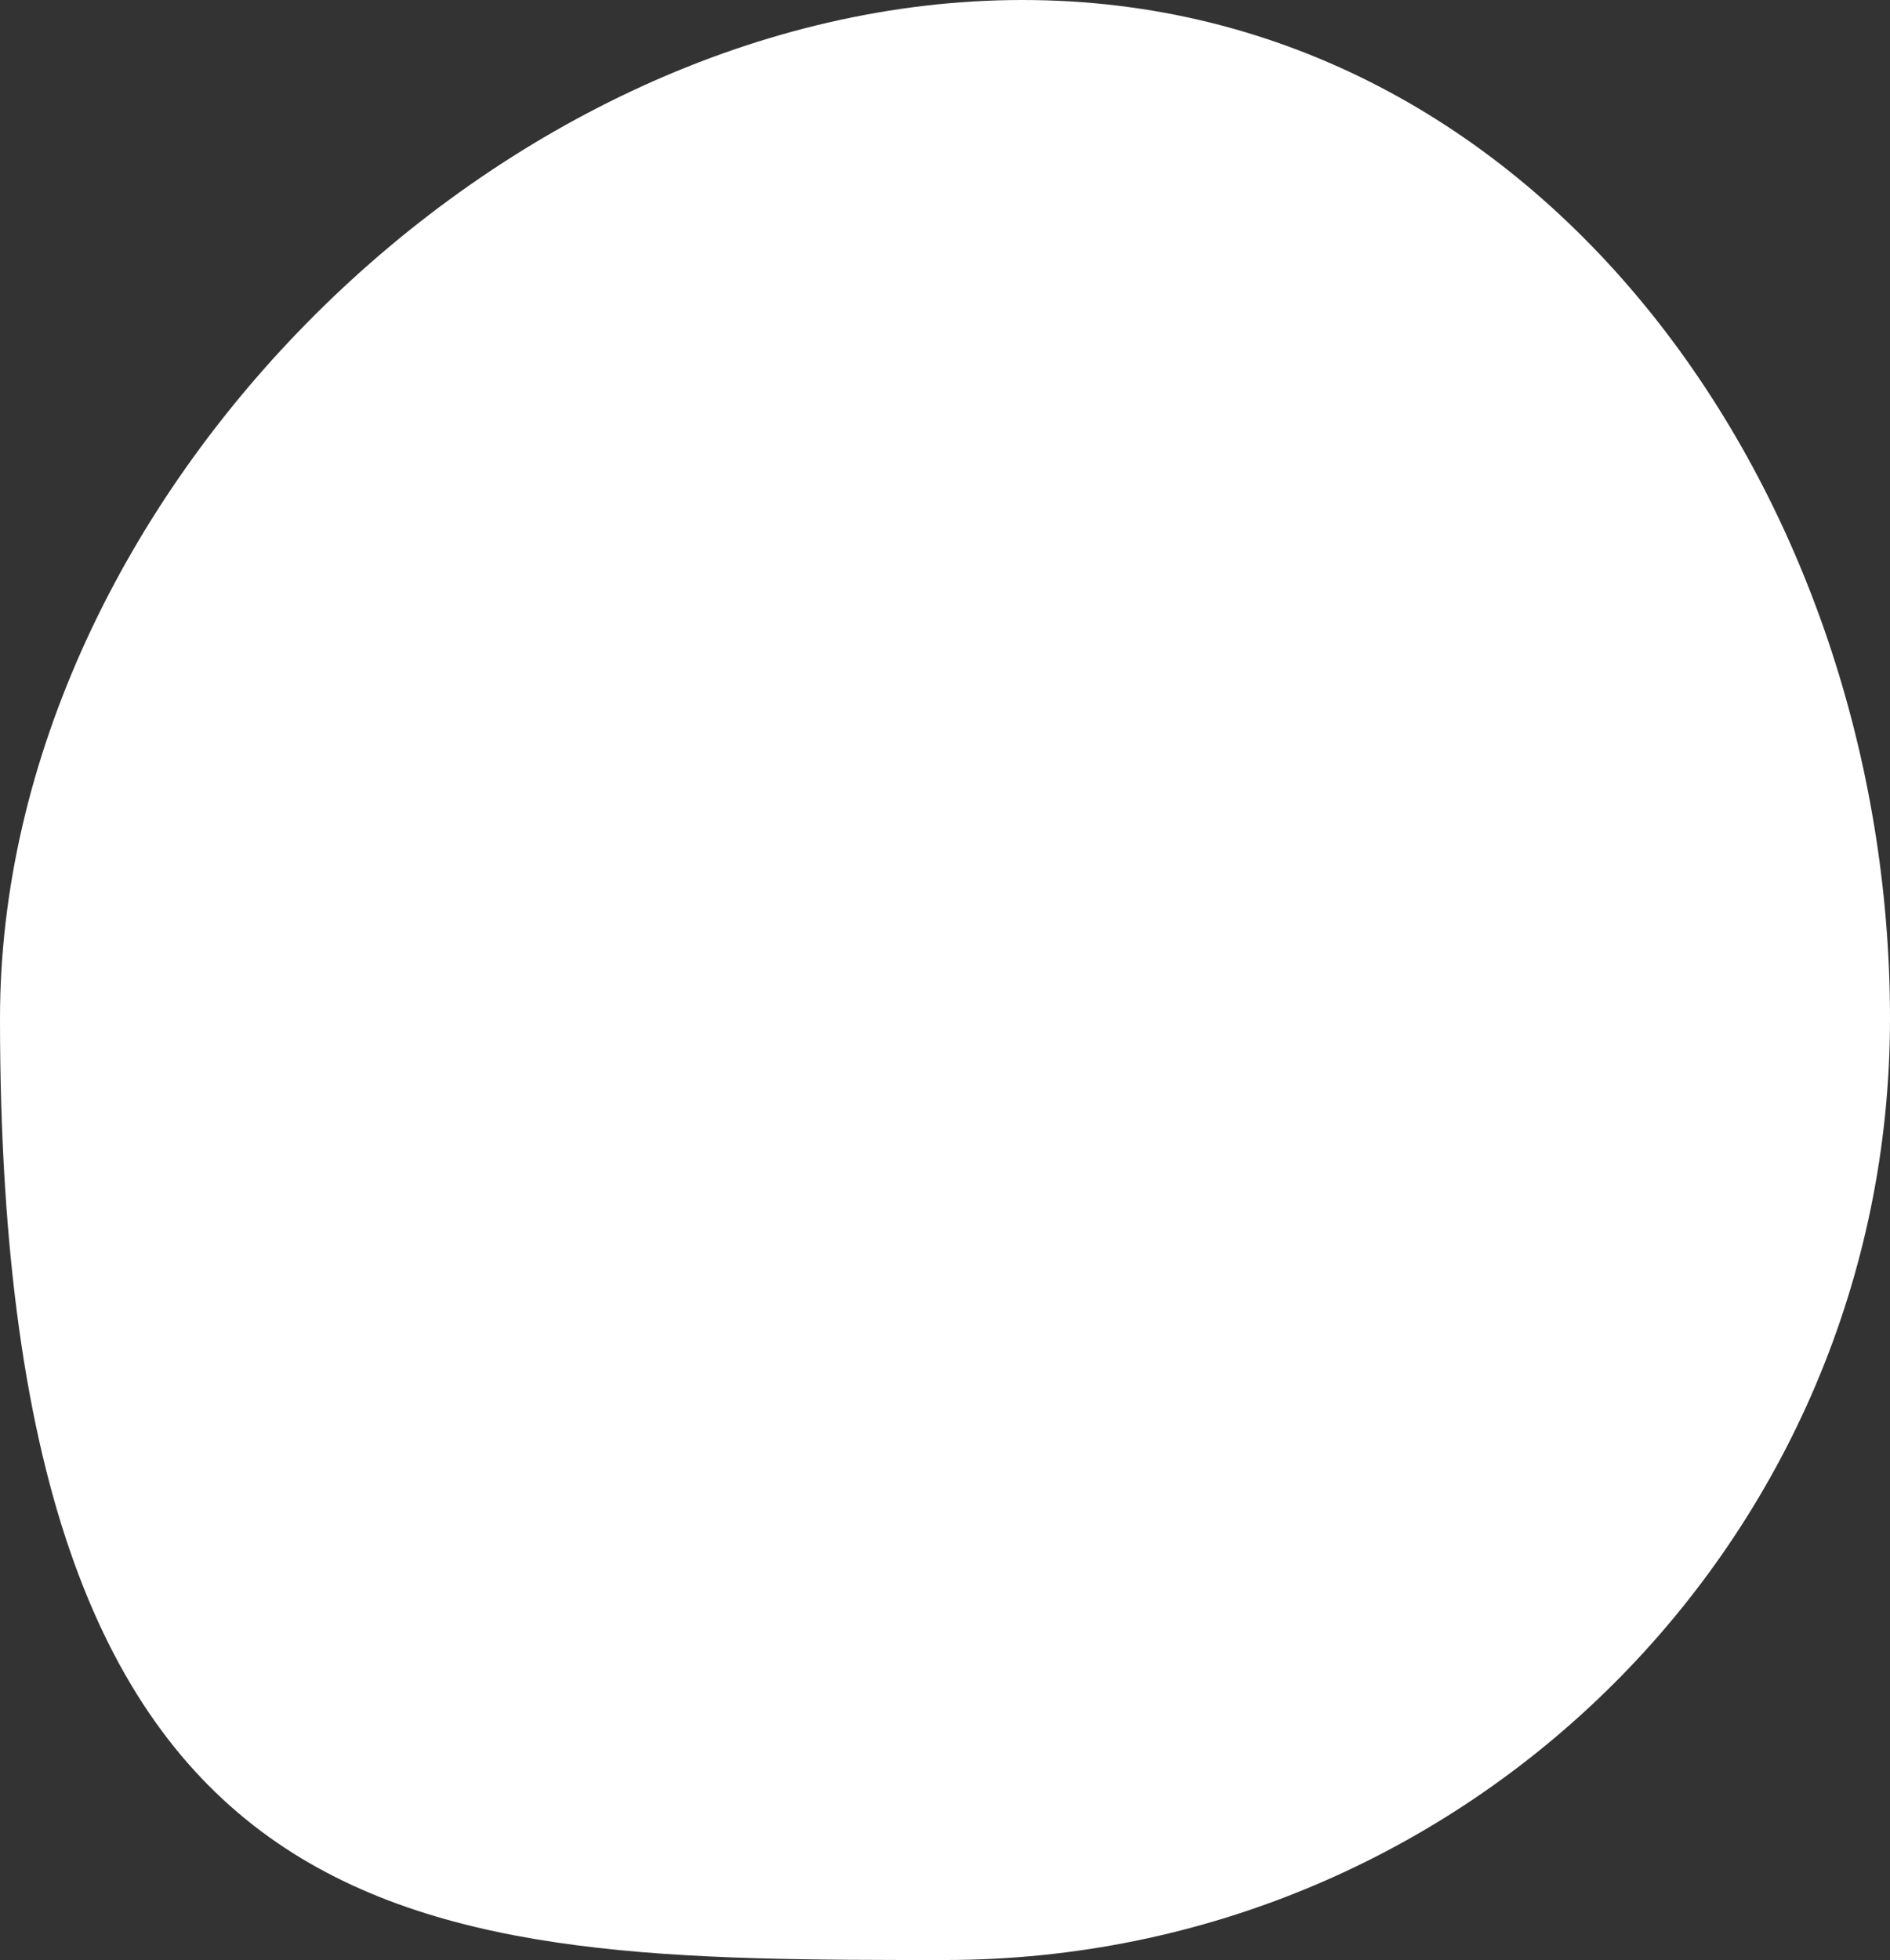
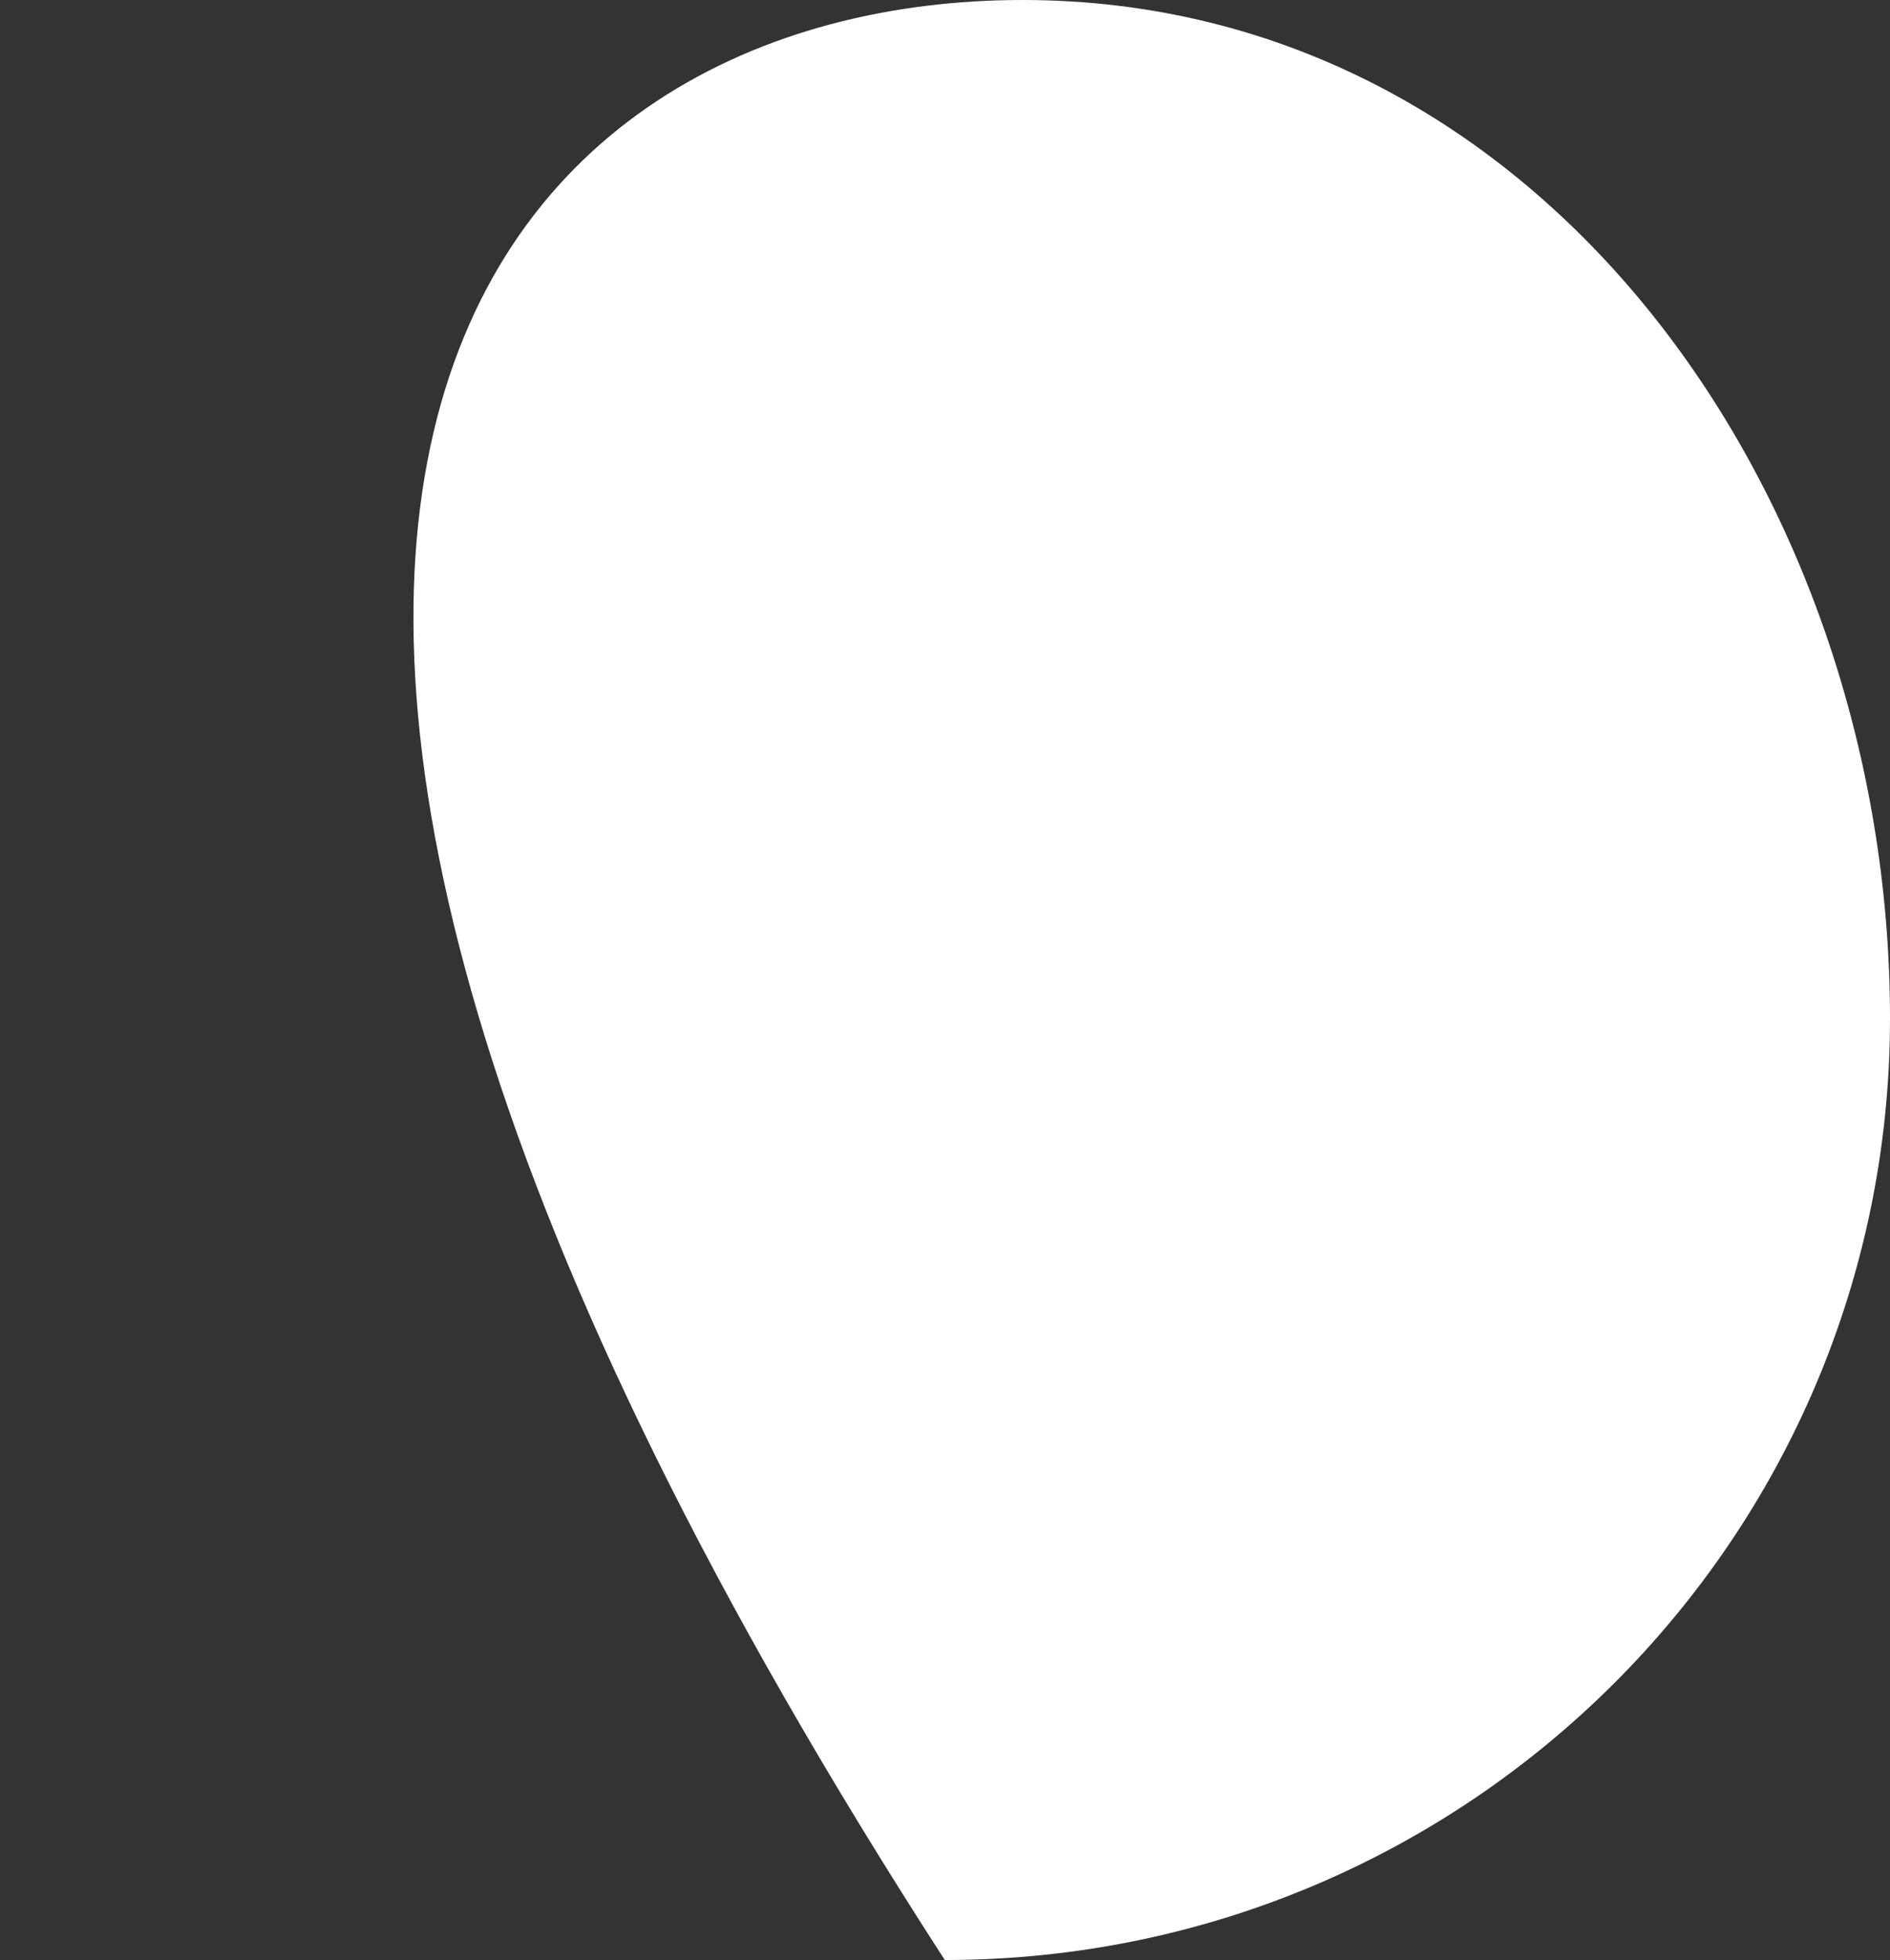
<svg xmlns="http://www.w3.org/2000/svg" fill="#000000" height="459.2" preserveAspectRatio="xMidYMid meet" version="1" viewBox="0.0 0.0 442.9 459.2" width="442.9" zoomAndPan="magnify">
  <rect x="0.0" y="0.0" width="442.9" height="459.2" fill="#333333" stroke="none" />
  <g id="change1_1">
-     <path d="M442.9,238.6c0,121.8-99.1,220.6-221.5,220.6S0,459.2,0,238.6C0,116.8,117.3,0,239.6,0 S442.9,116.8,442.9,238.6z" fill="#ffffff" />
+     <path d="M442.9,238.6c0,121.8-99.1,220.6-221.5,220.6C0,116.8,117.3,0,239.6,0 S442.9,116.8,442.9,238.6z" fill="#ffffff" />
  </g>
</svg>